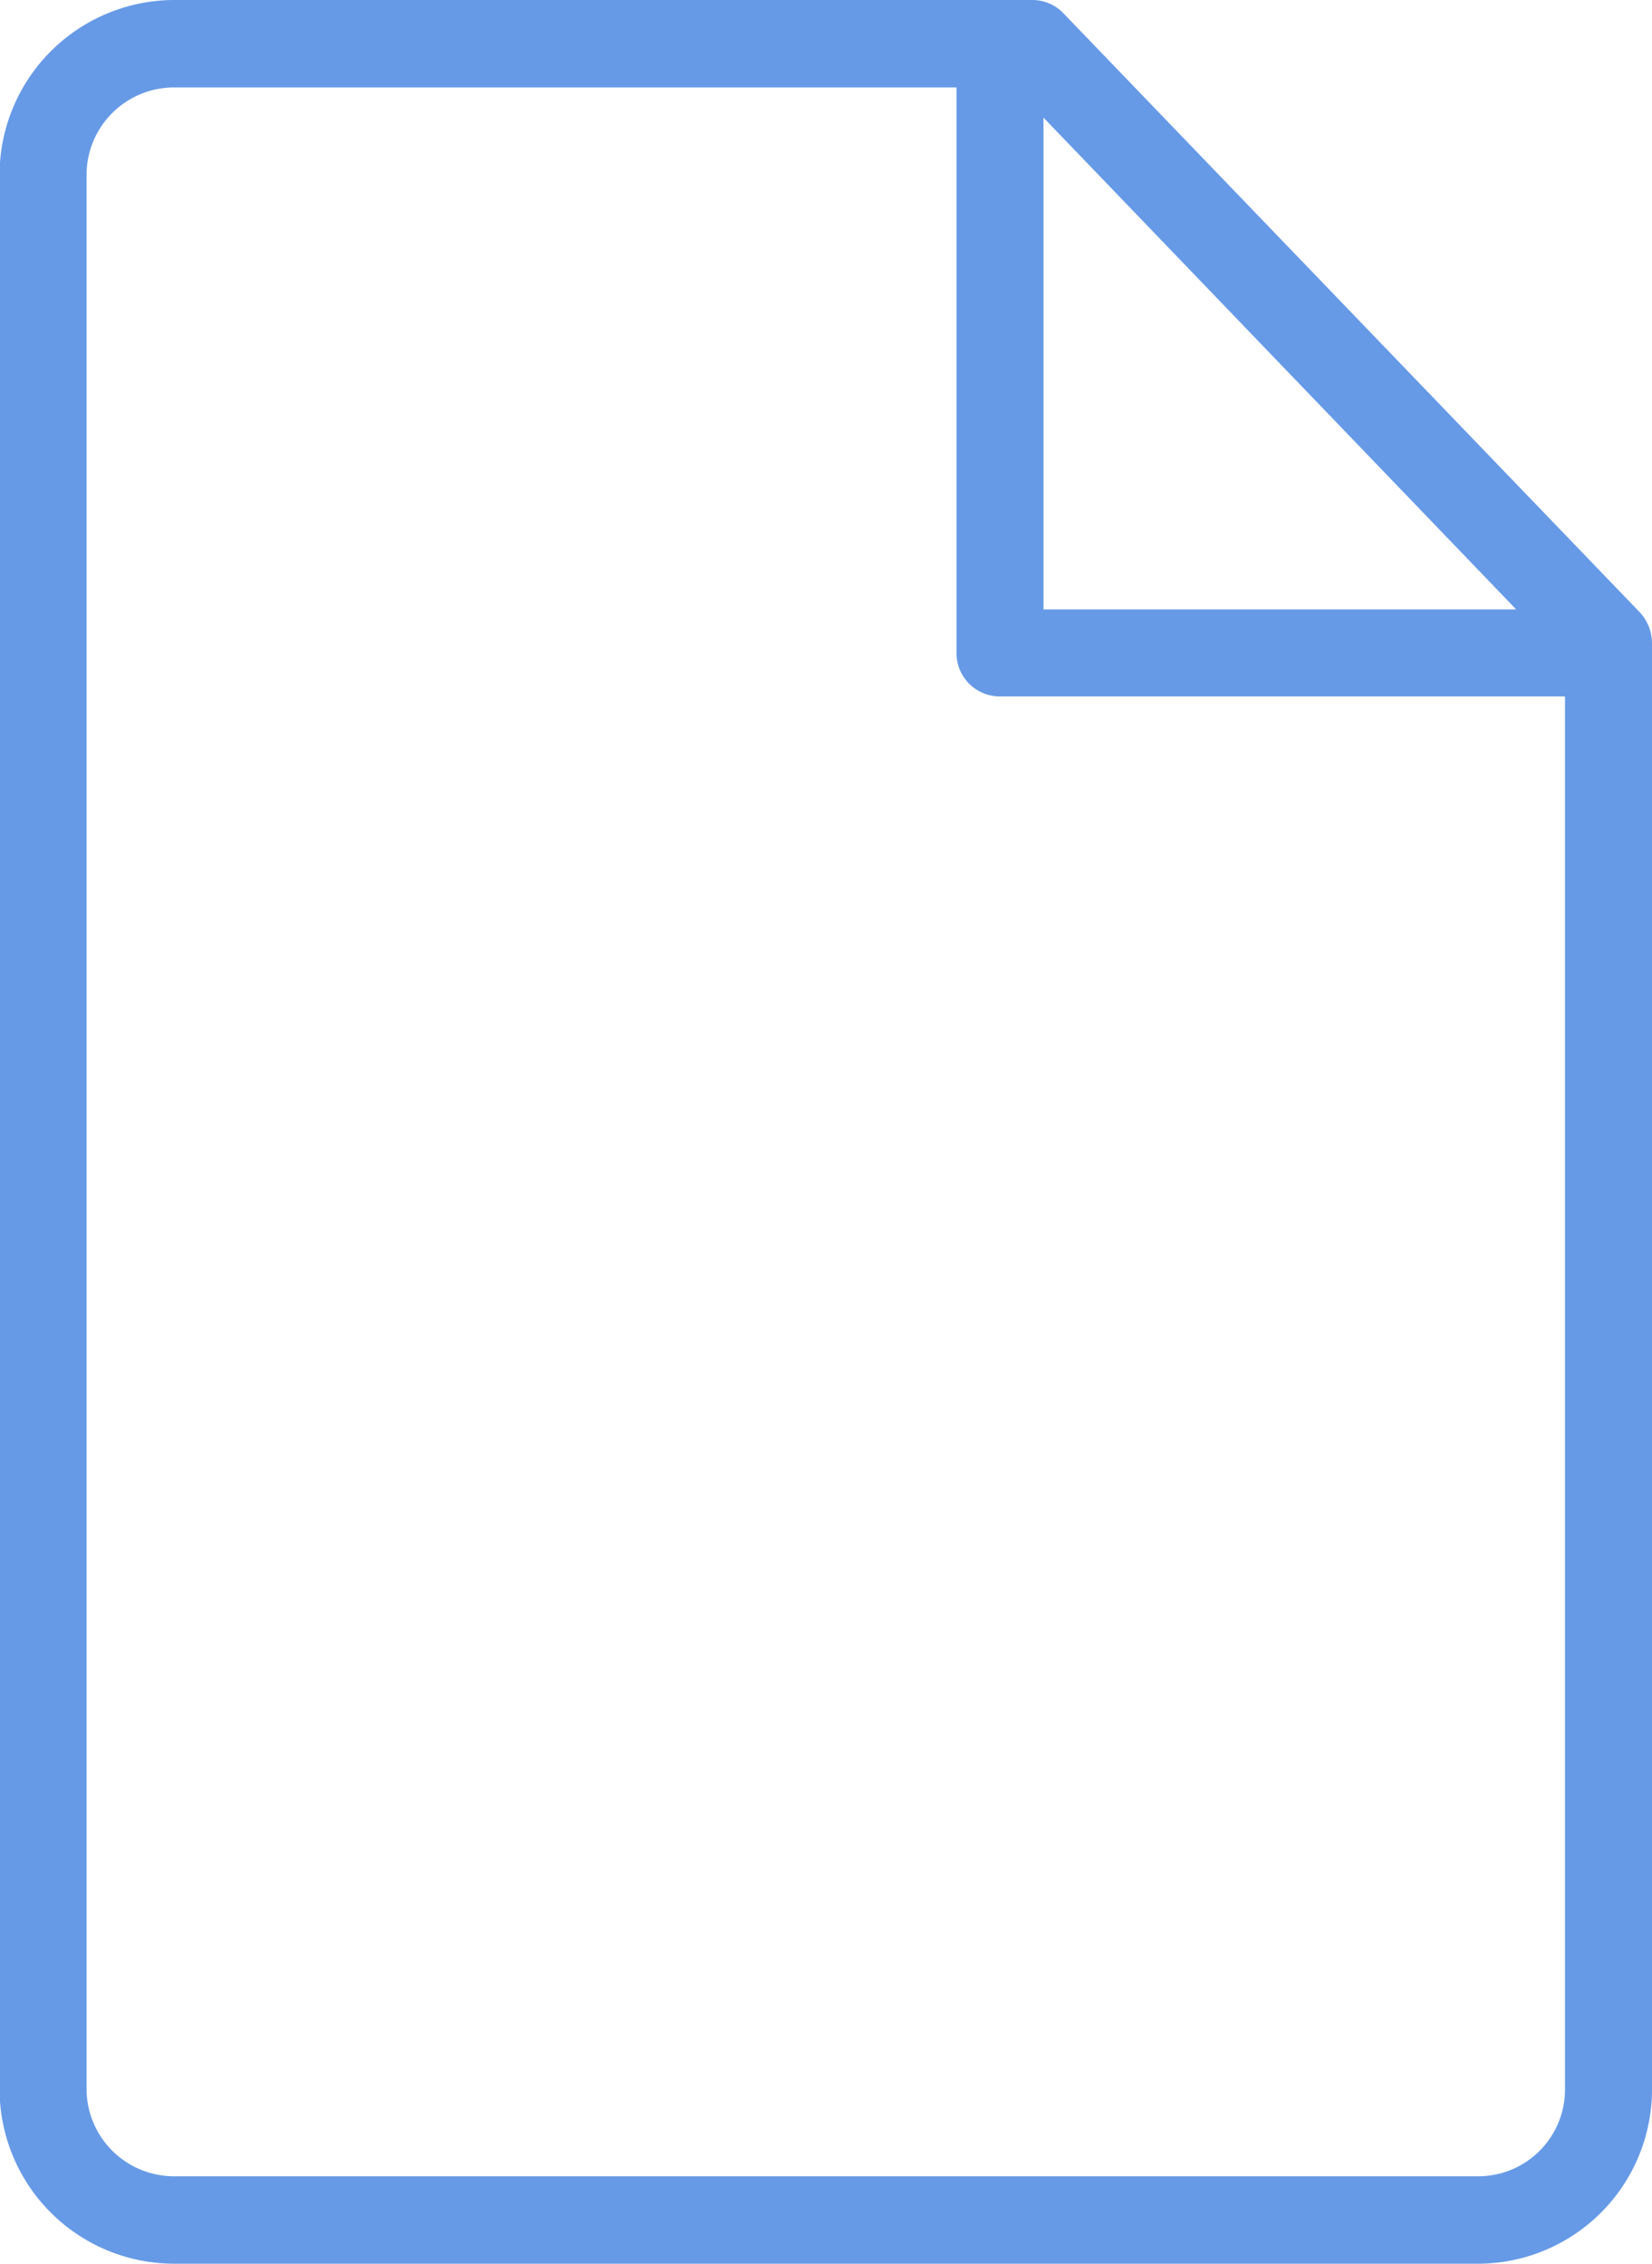
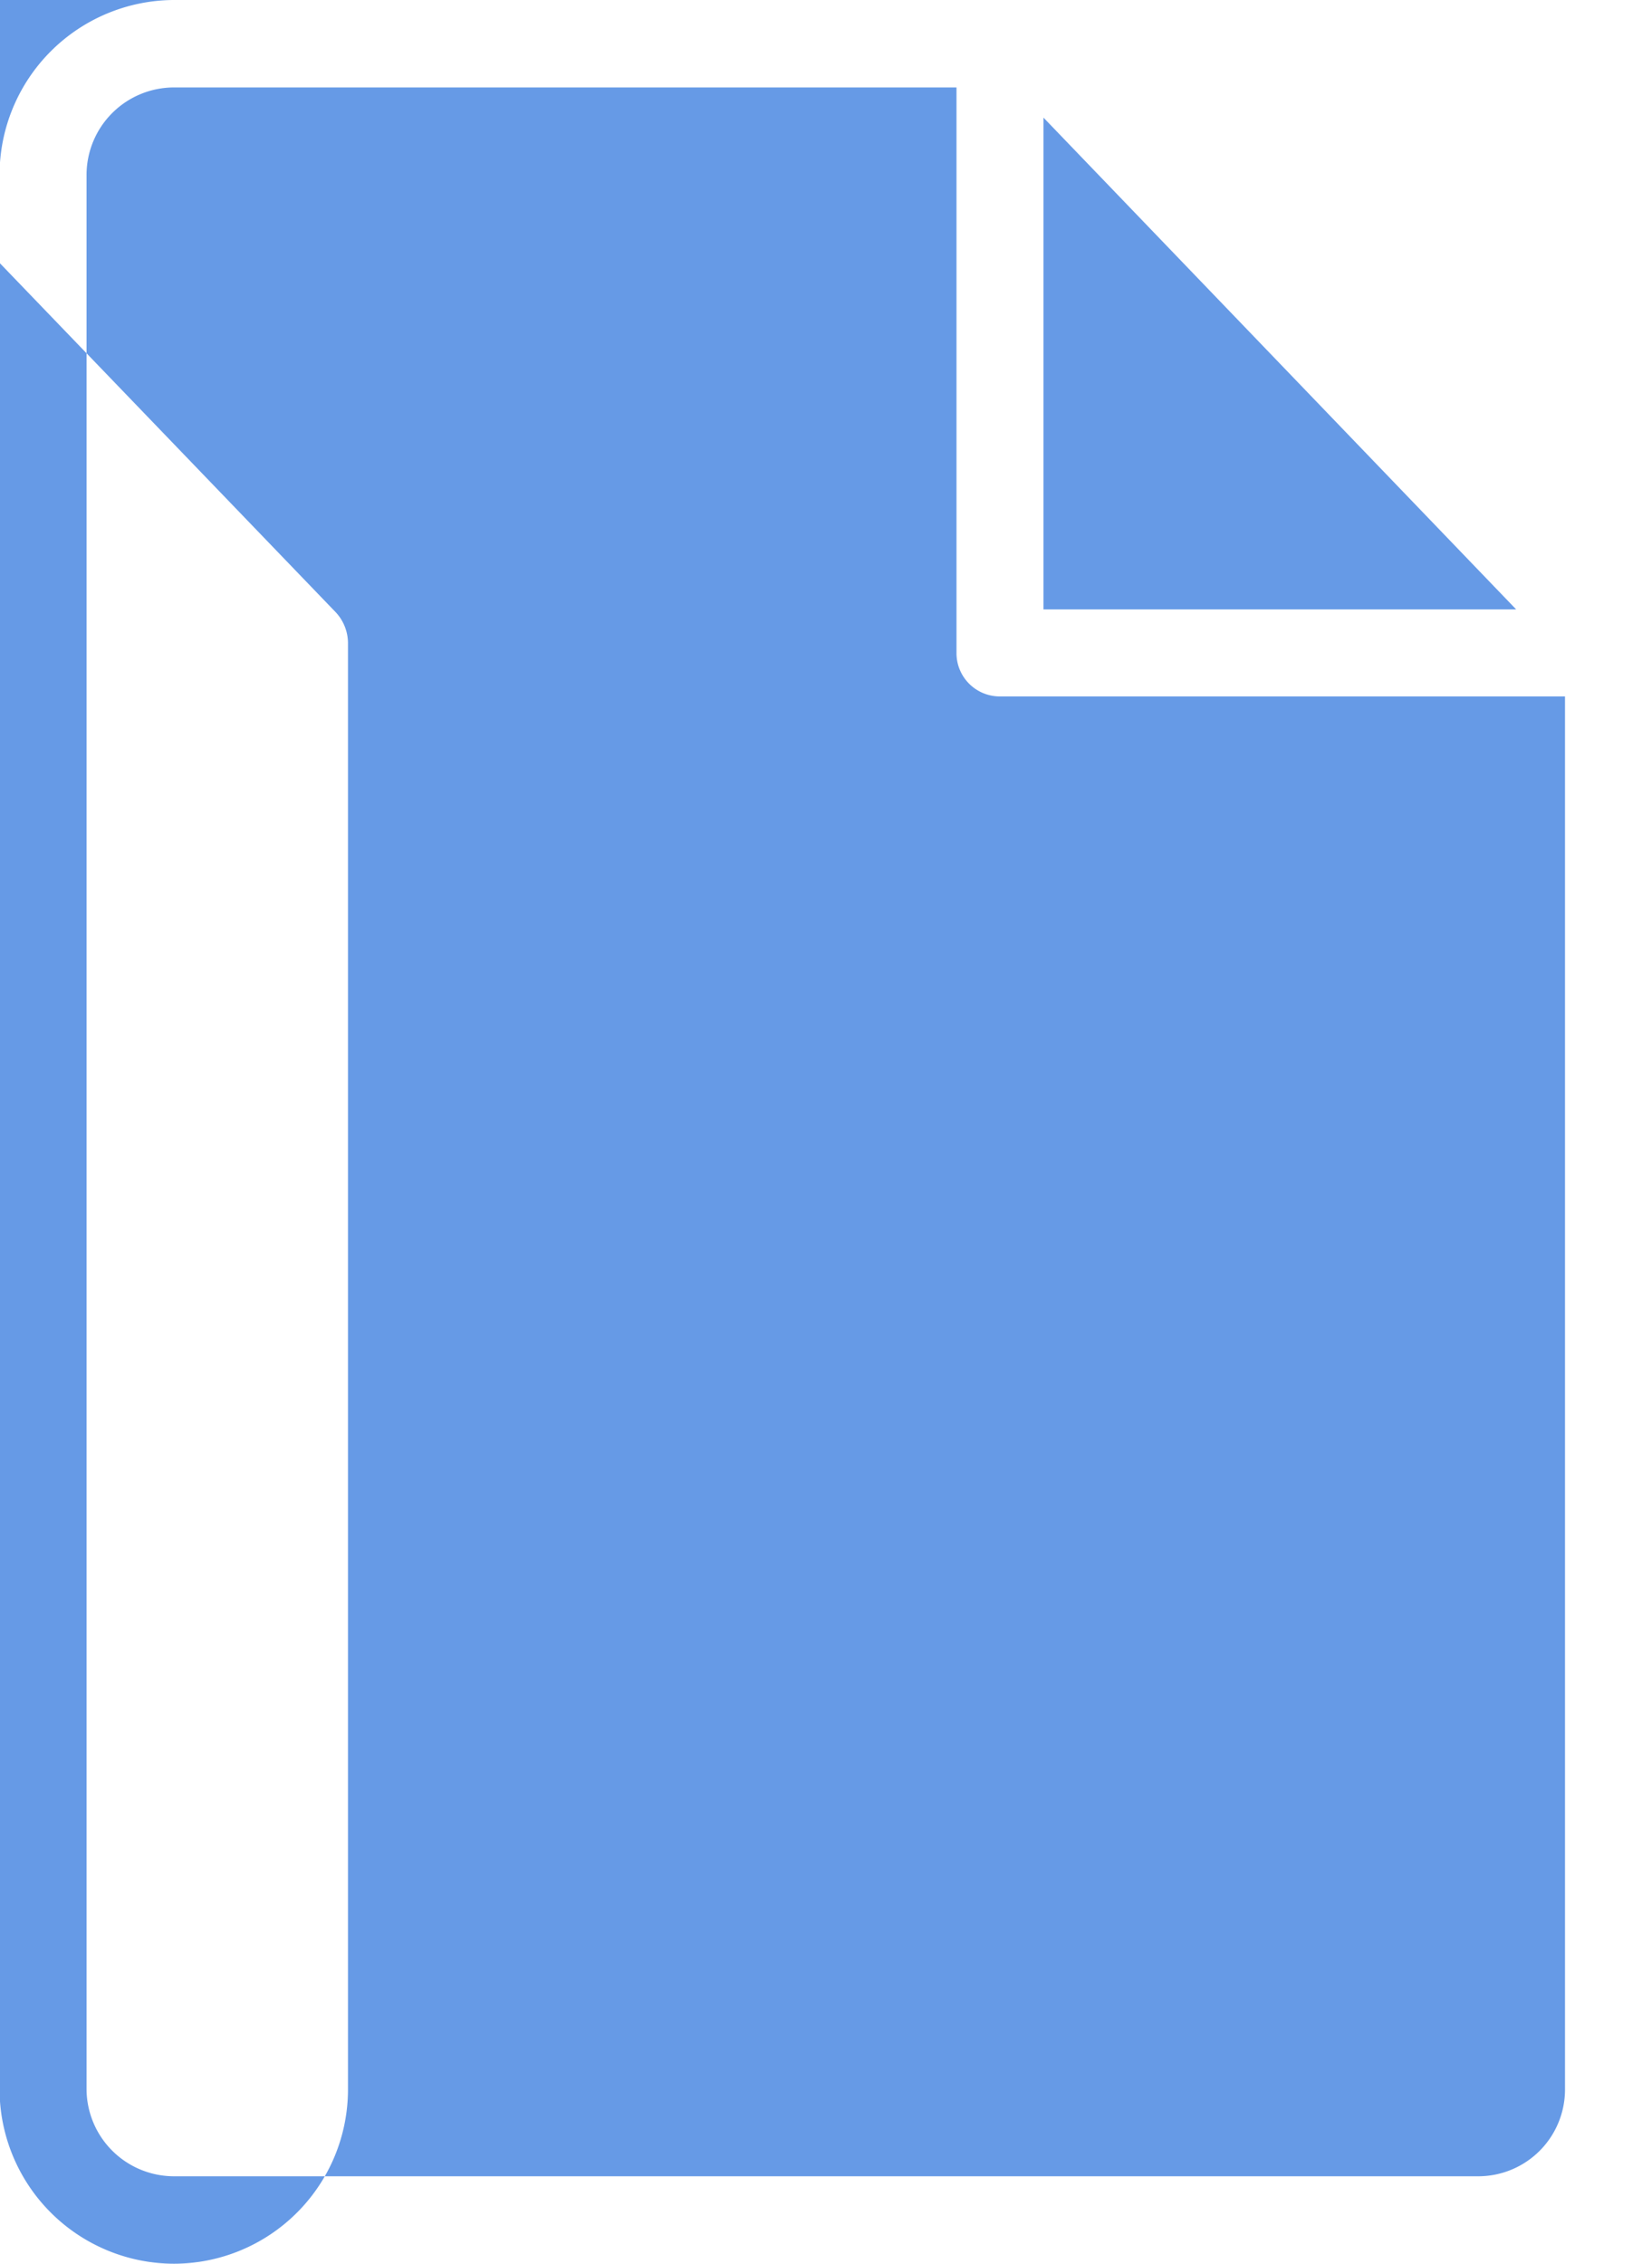
<svg xmlns="http://www.w3.org/2000/svg" width="37.22" height="51" viewBox="0 0 37.22 51">
  <defs>
    <style>
      .cls-1 {
        fill: #669ae6;
        fill-rule: evenodd;
      }
    </style>
  </defs>
-   <path class="cls-1" d="M2937.77,2306.75v8.82a3.937,3.937,0,0,0,3.93,3.93h29.38a3.926,3.926,0,0,0,3.92-3.92v-32.6a1.024,1.024,0,0,0-.27-0.68l-12.98-13.49a0.97,0.97,0,0,0-.71-0.31H2941.7a3.943,3.943,0,0,0-3.93,3.93v13.73m23.52-15.01,10.65,11.08h-10.65v-11.08Zm-21.56,15.01v-13.73a1.972,1.972,0,0,1,1.97-1.96h17.63v12.74a0.975,0.975,0,0,0,.98.98h12.73v31.39a1.955,1.955,0,0,1-1.96,1.95H2941.7a1.972,1.972,0,0,1-1.97-1.96v-8.82" transform="translate(-2937.78 -2268.5)" />
+   <path class="cls-1" d="M2937.77,2306.75v8.82a3.937,3.937,0,0,0,3.93,3.93a3.926,3.926,0,0,0,3.92-3.92v-32.6a1.024,1.024,0,0,0-.27-0.68l-12.98-13.49a0.97,0.97,0,0,0-.71-0.31H2941.7a3.943,3.943,0,0,0-3.93,3.93v13.73m23.52-15.01,10.65,11.08h-10.65v-11.08Zm-21.56,15.01v-13.73a1.972,1.972,0,0,1,1.97-1.96h17.63v12.74a0.975,0.975,0,0,0,.98.98h12.73v31.39a1.955,1.955,0,0,1-1.96,1.95H2941.7a1.972,1.972,0,0,1-1.97-1.96v-8.82" transform="translate(-2937.78 -2268.5)" />
</svg>